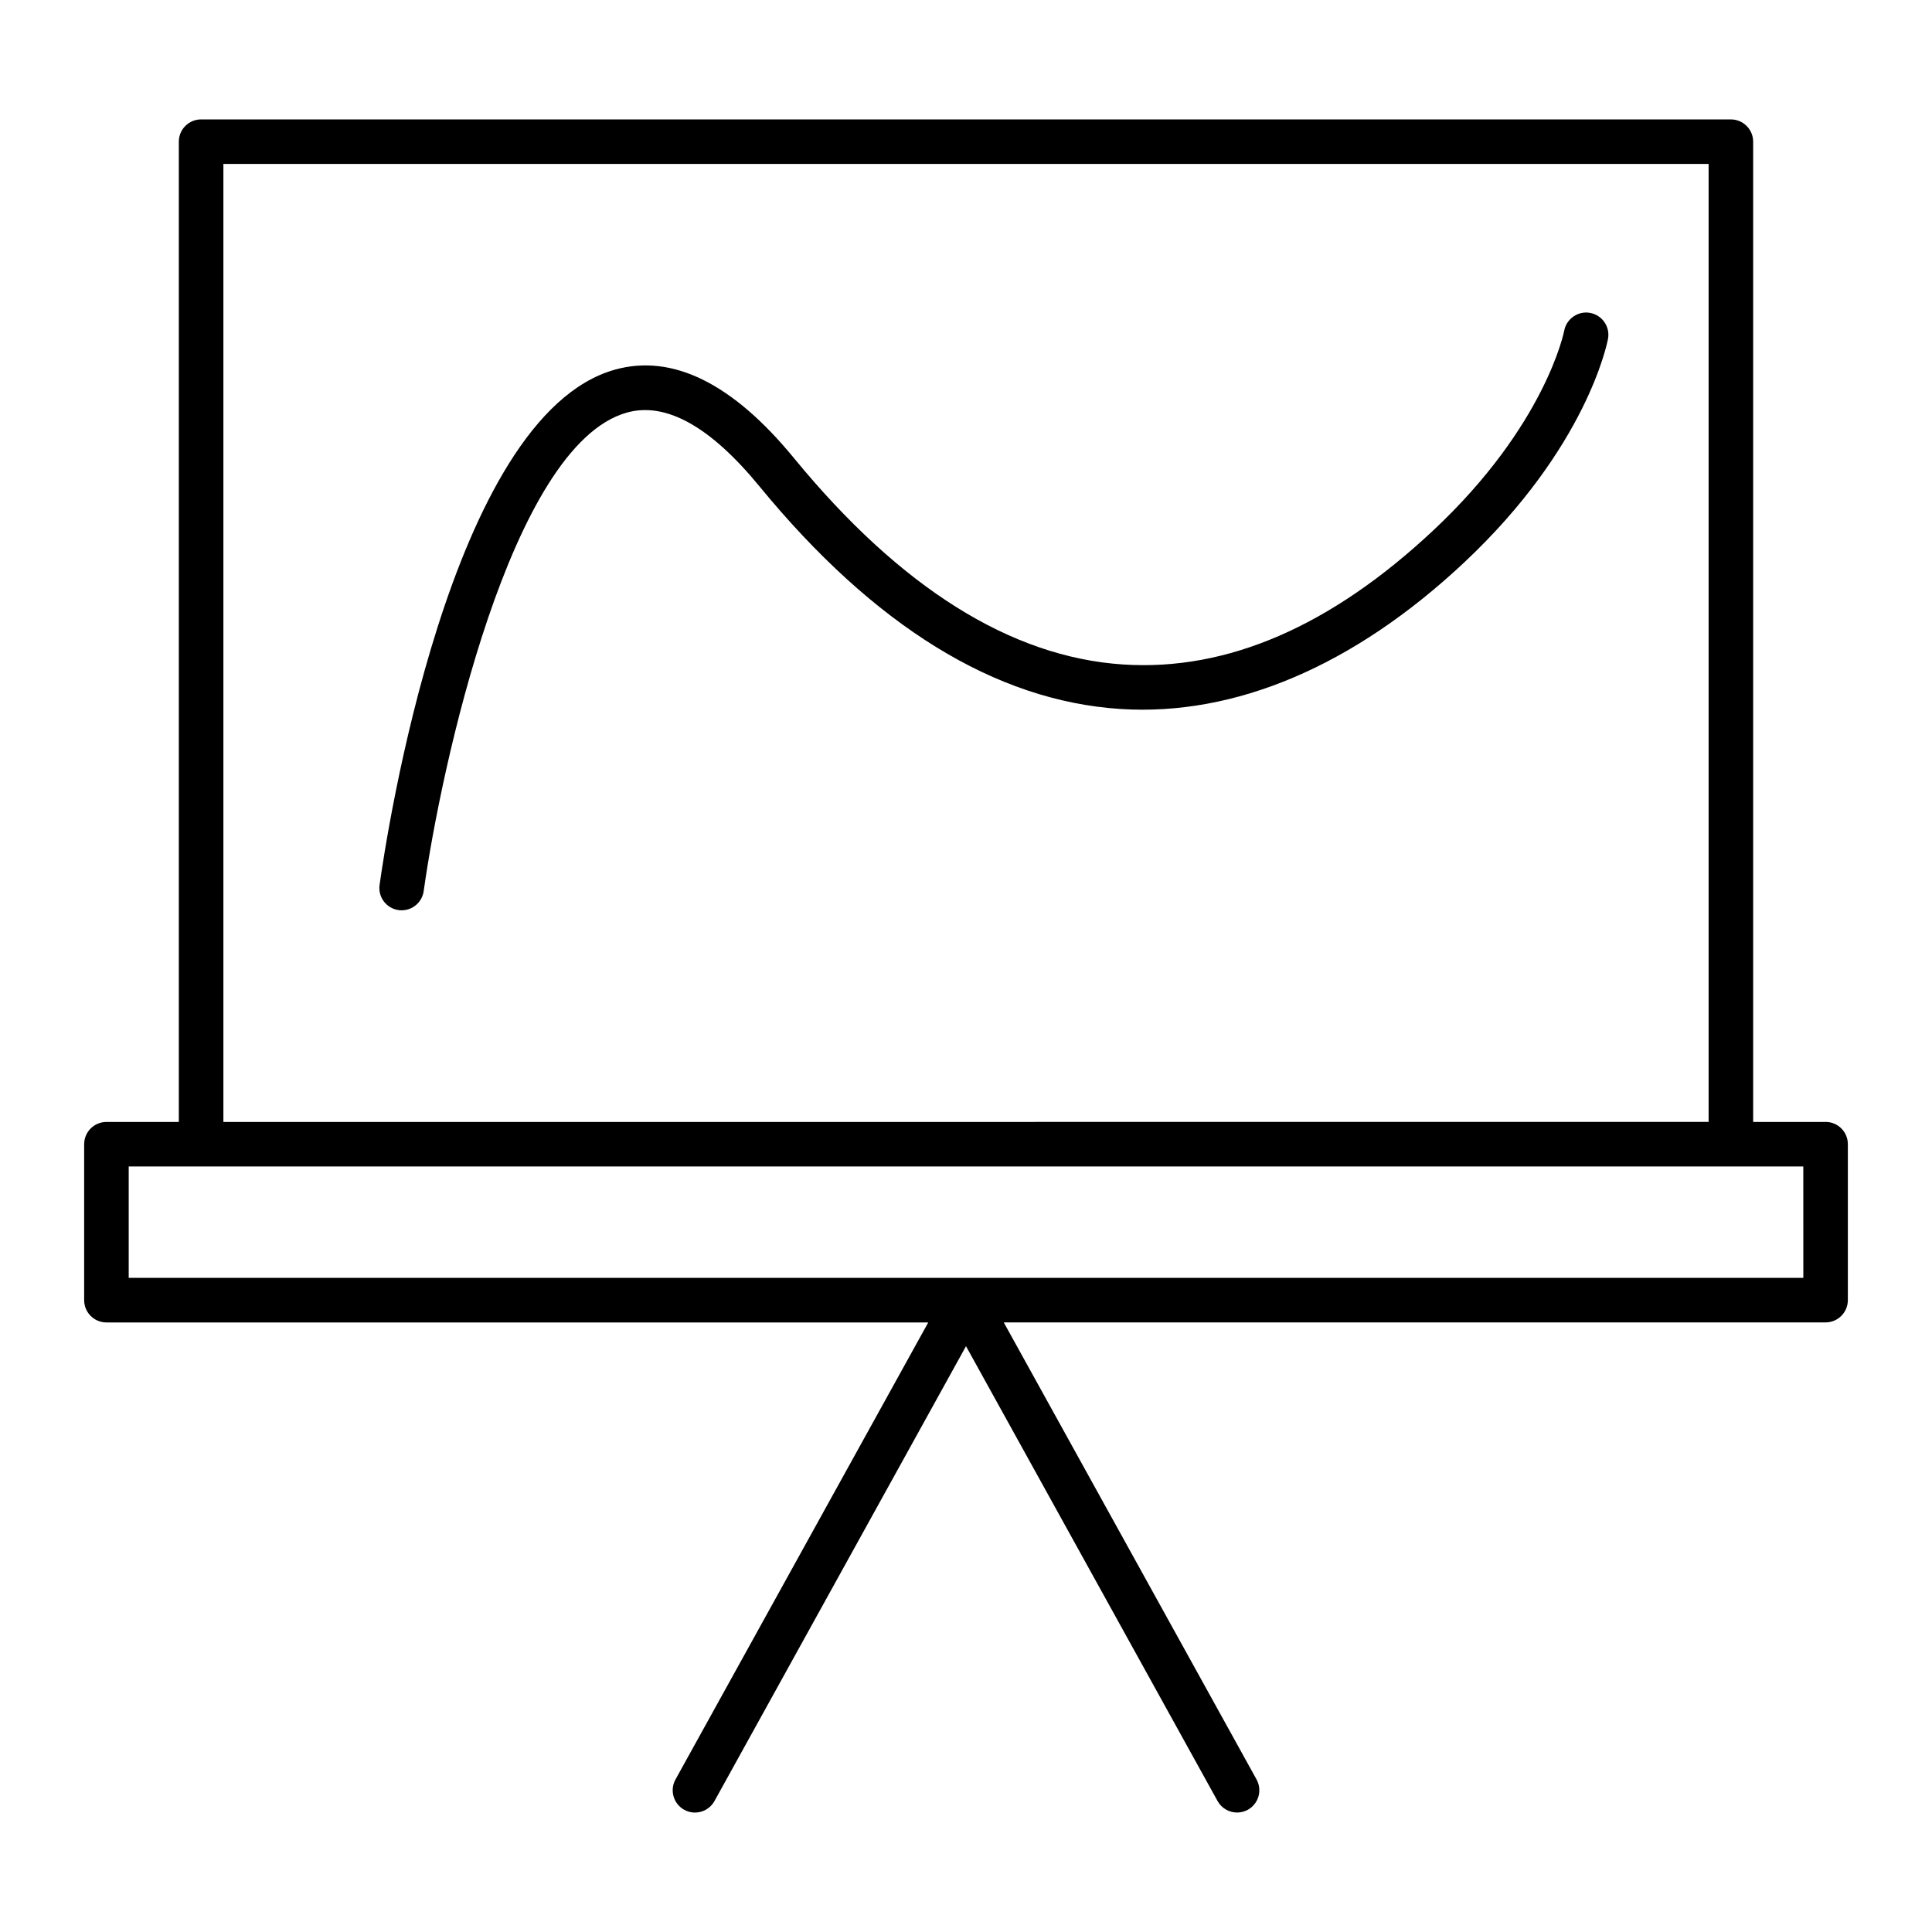
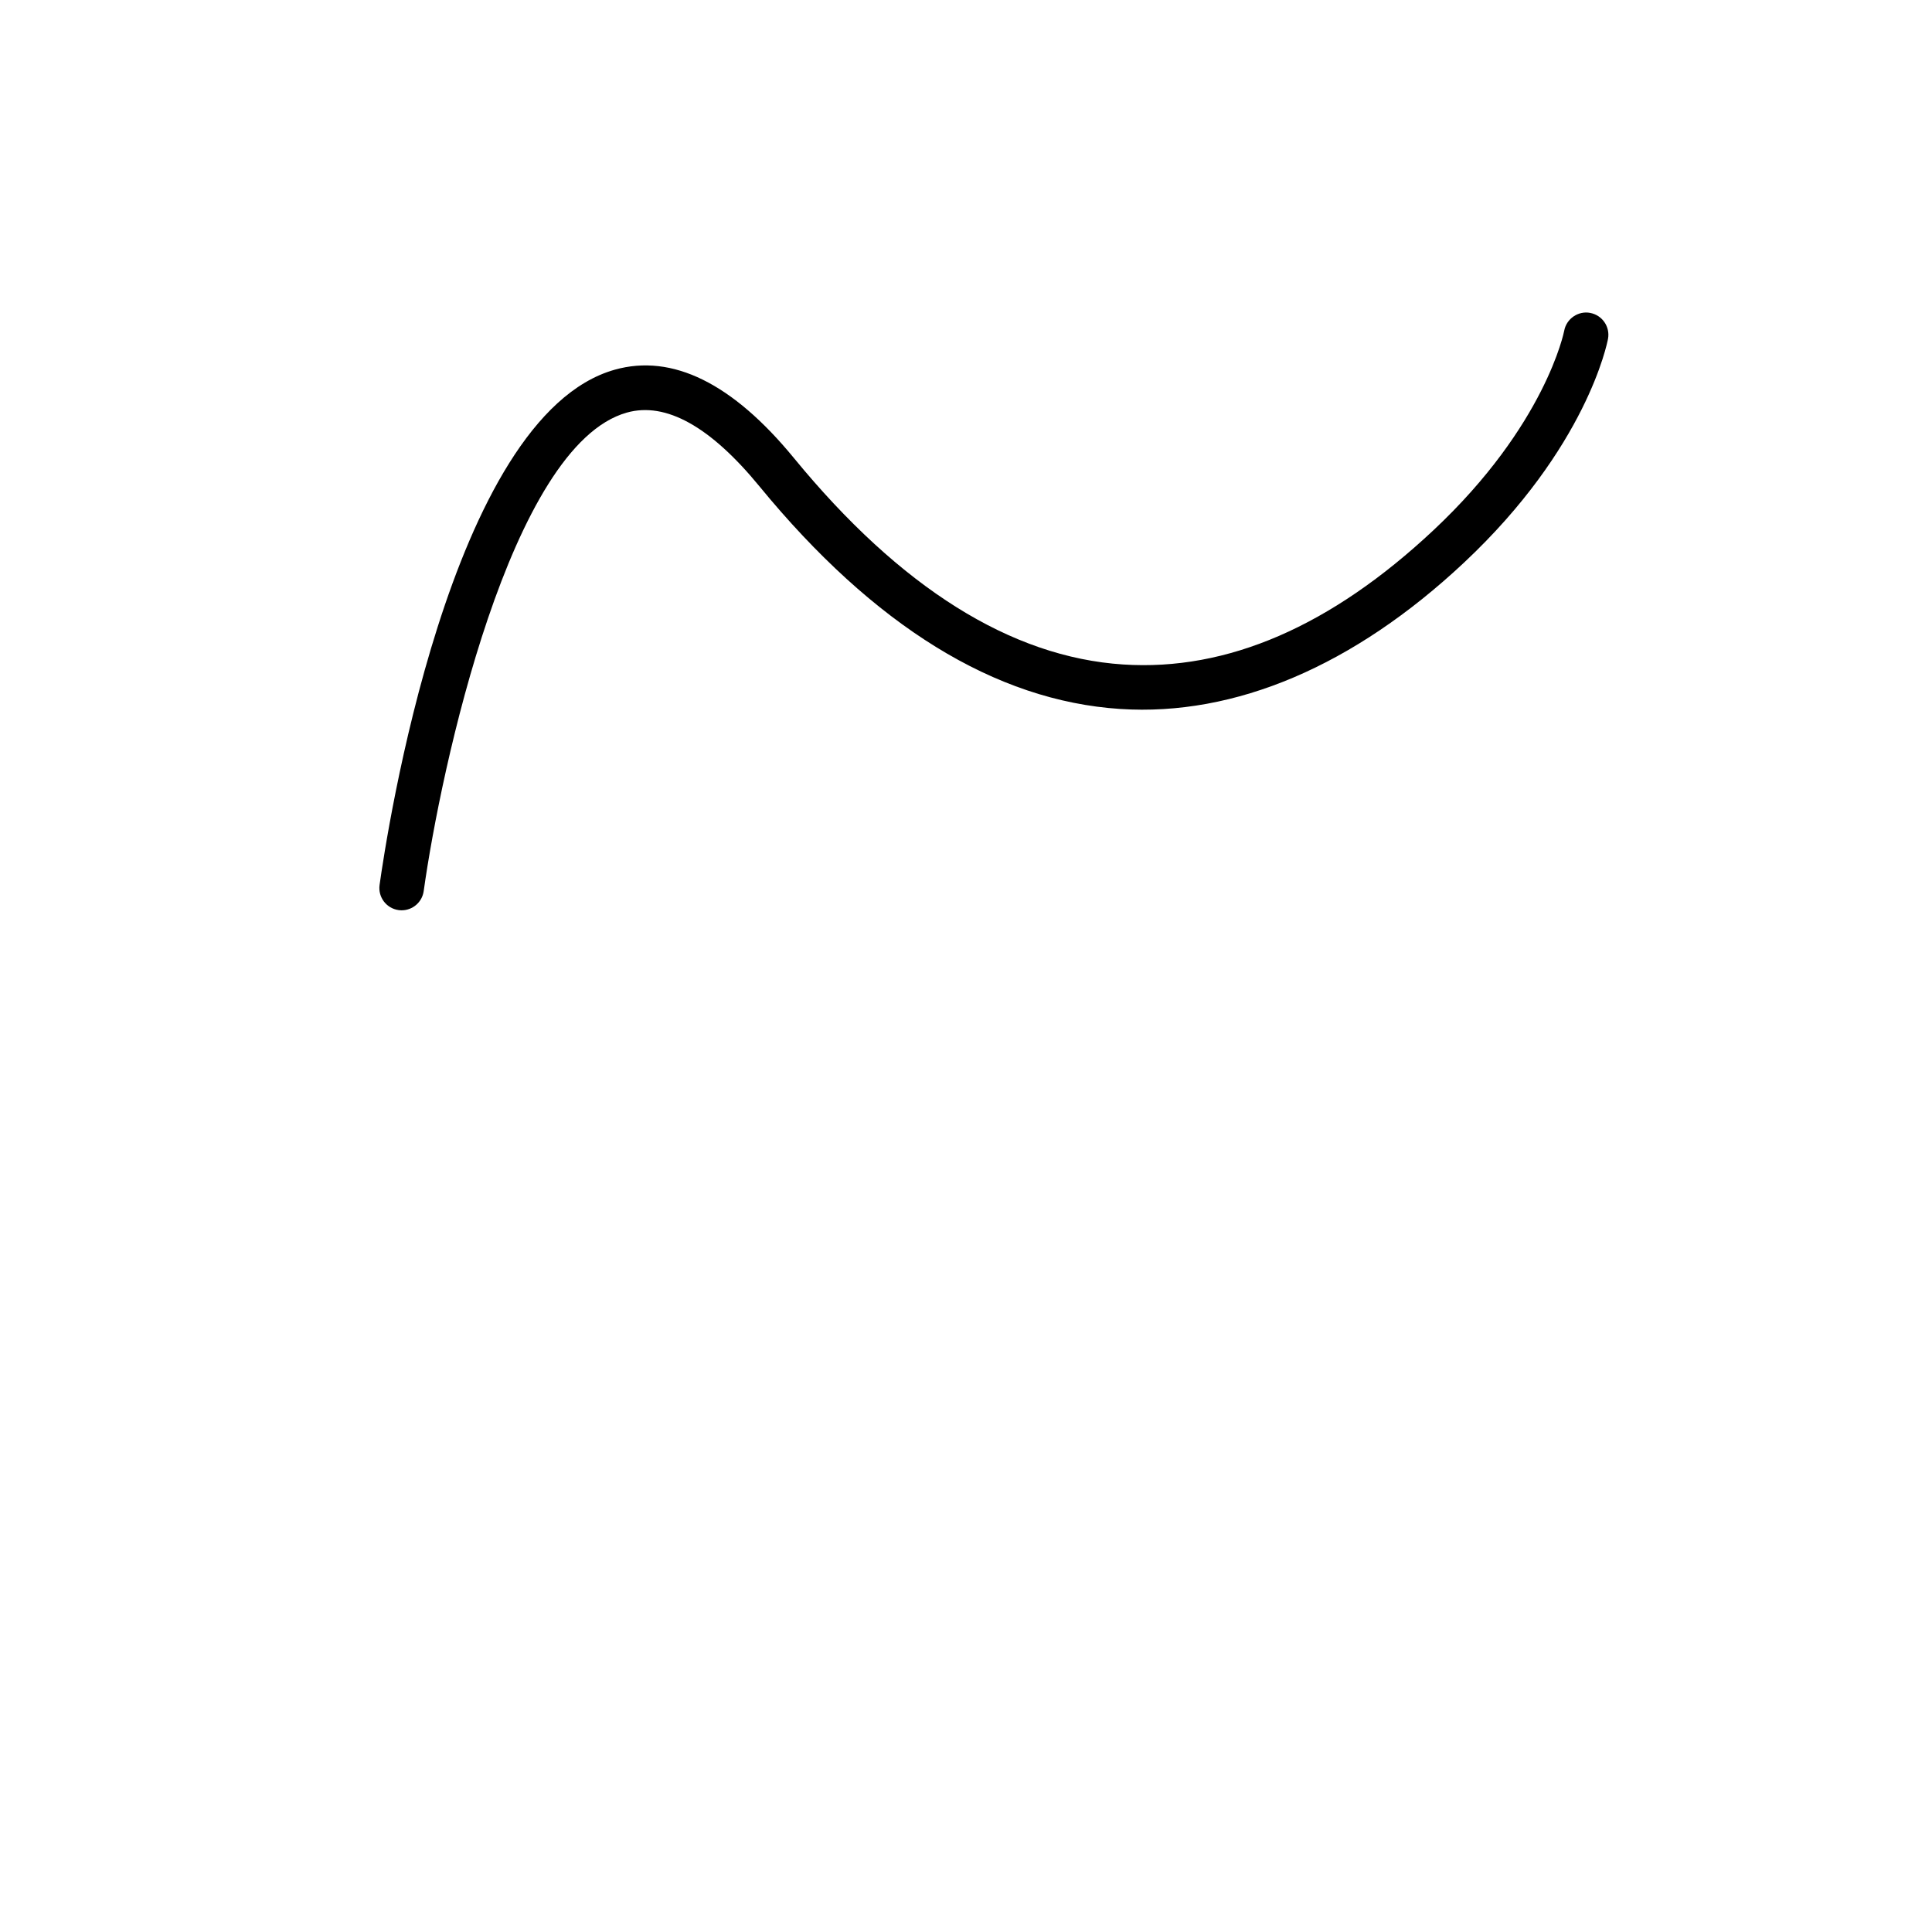
<svg xmlns="http://www.w3.org/2000/svg" fill="#000000" width="800px" height="800px" version="1.1" viewBox="144 144 512 512">
  <g>
-     <path d="m627.8 441.33h-19.195v-259.78c0-3.258-2.644-5.902-5.902-5.902l-405.41-0.004c-3.258 0-5.902 2.644-5.902 5.906v259.78h-19.184c-3.258 0-5.902 2.644-5.902 5.902v41.328c0 3.258 2.644 5.902 5.902 5.902h217.79l-66.984 121.12c-1.582 2.852-0.543 6.445 2.305 8.031 0.906 0.496 1.883 0.738 2.852 0.738 2.078 0 4.094-1.102 5.172-3.047l66.66-120.55 66.668 120.54c1.078 1.945 3.094 3.047 5.172 3.047 0.961 0 1.945-0.234 2.852-0.738 2.852-1.574 3.883-5.172 2.305-8.031l-66.992-121.12h217.79c3.258 0 5.902-2.644 5.902-5.902v-41.328c0.008-3.258-2.637-5.902-5.894-5.902zm-424.6-253.88h393.6v253.87l-393.6 0.004zm418.7 295.2h-443.79v-29.52l19.184-0.004h424.6z" />
    <path d="m565.41 226.92c-3.141-0.598-6.289 1.52-6.879 4.731-0.047 0.242-4.914 24.984-34.637 52.852-27.102 25.418-54.625 37.406-82.27 35.59-29.691-1.945-59.047-20.348-87.23-54.711-16.254-19.82-32.227-27.695-47.477-23.41-43.801 12.328-60.559 123.87-62.324 136.55-0.449 3.227 1.801 6.211 5.031 6.66 0.277 0.039 0.551 0.055 0.82 0.055 2.898 0 5.422-2.133 5.84-5.086 4.512-32.332 22.969-118.13 53.828-126.81 10.32-2.906 22.137 3.676 35.141 19.531 30.34 36.992 62.504 56.844 95.598 59.008 30.457 1.992 61.945-11.414 91.109-38.762 32.535-30.496 37.957-58.16 38.18-59.324 0.59-3.203-1.527-6.281-4.731-6.871z" />
  </g>
</svg>